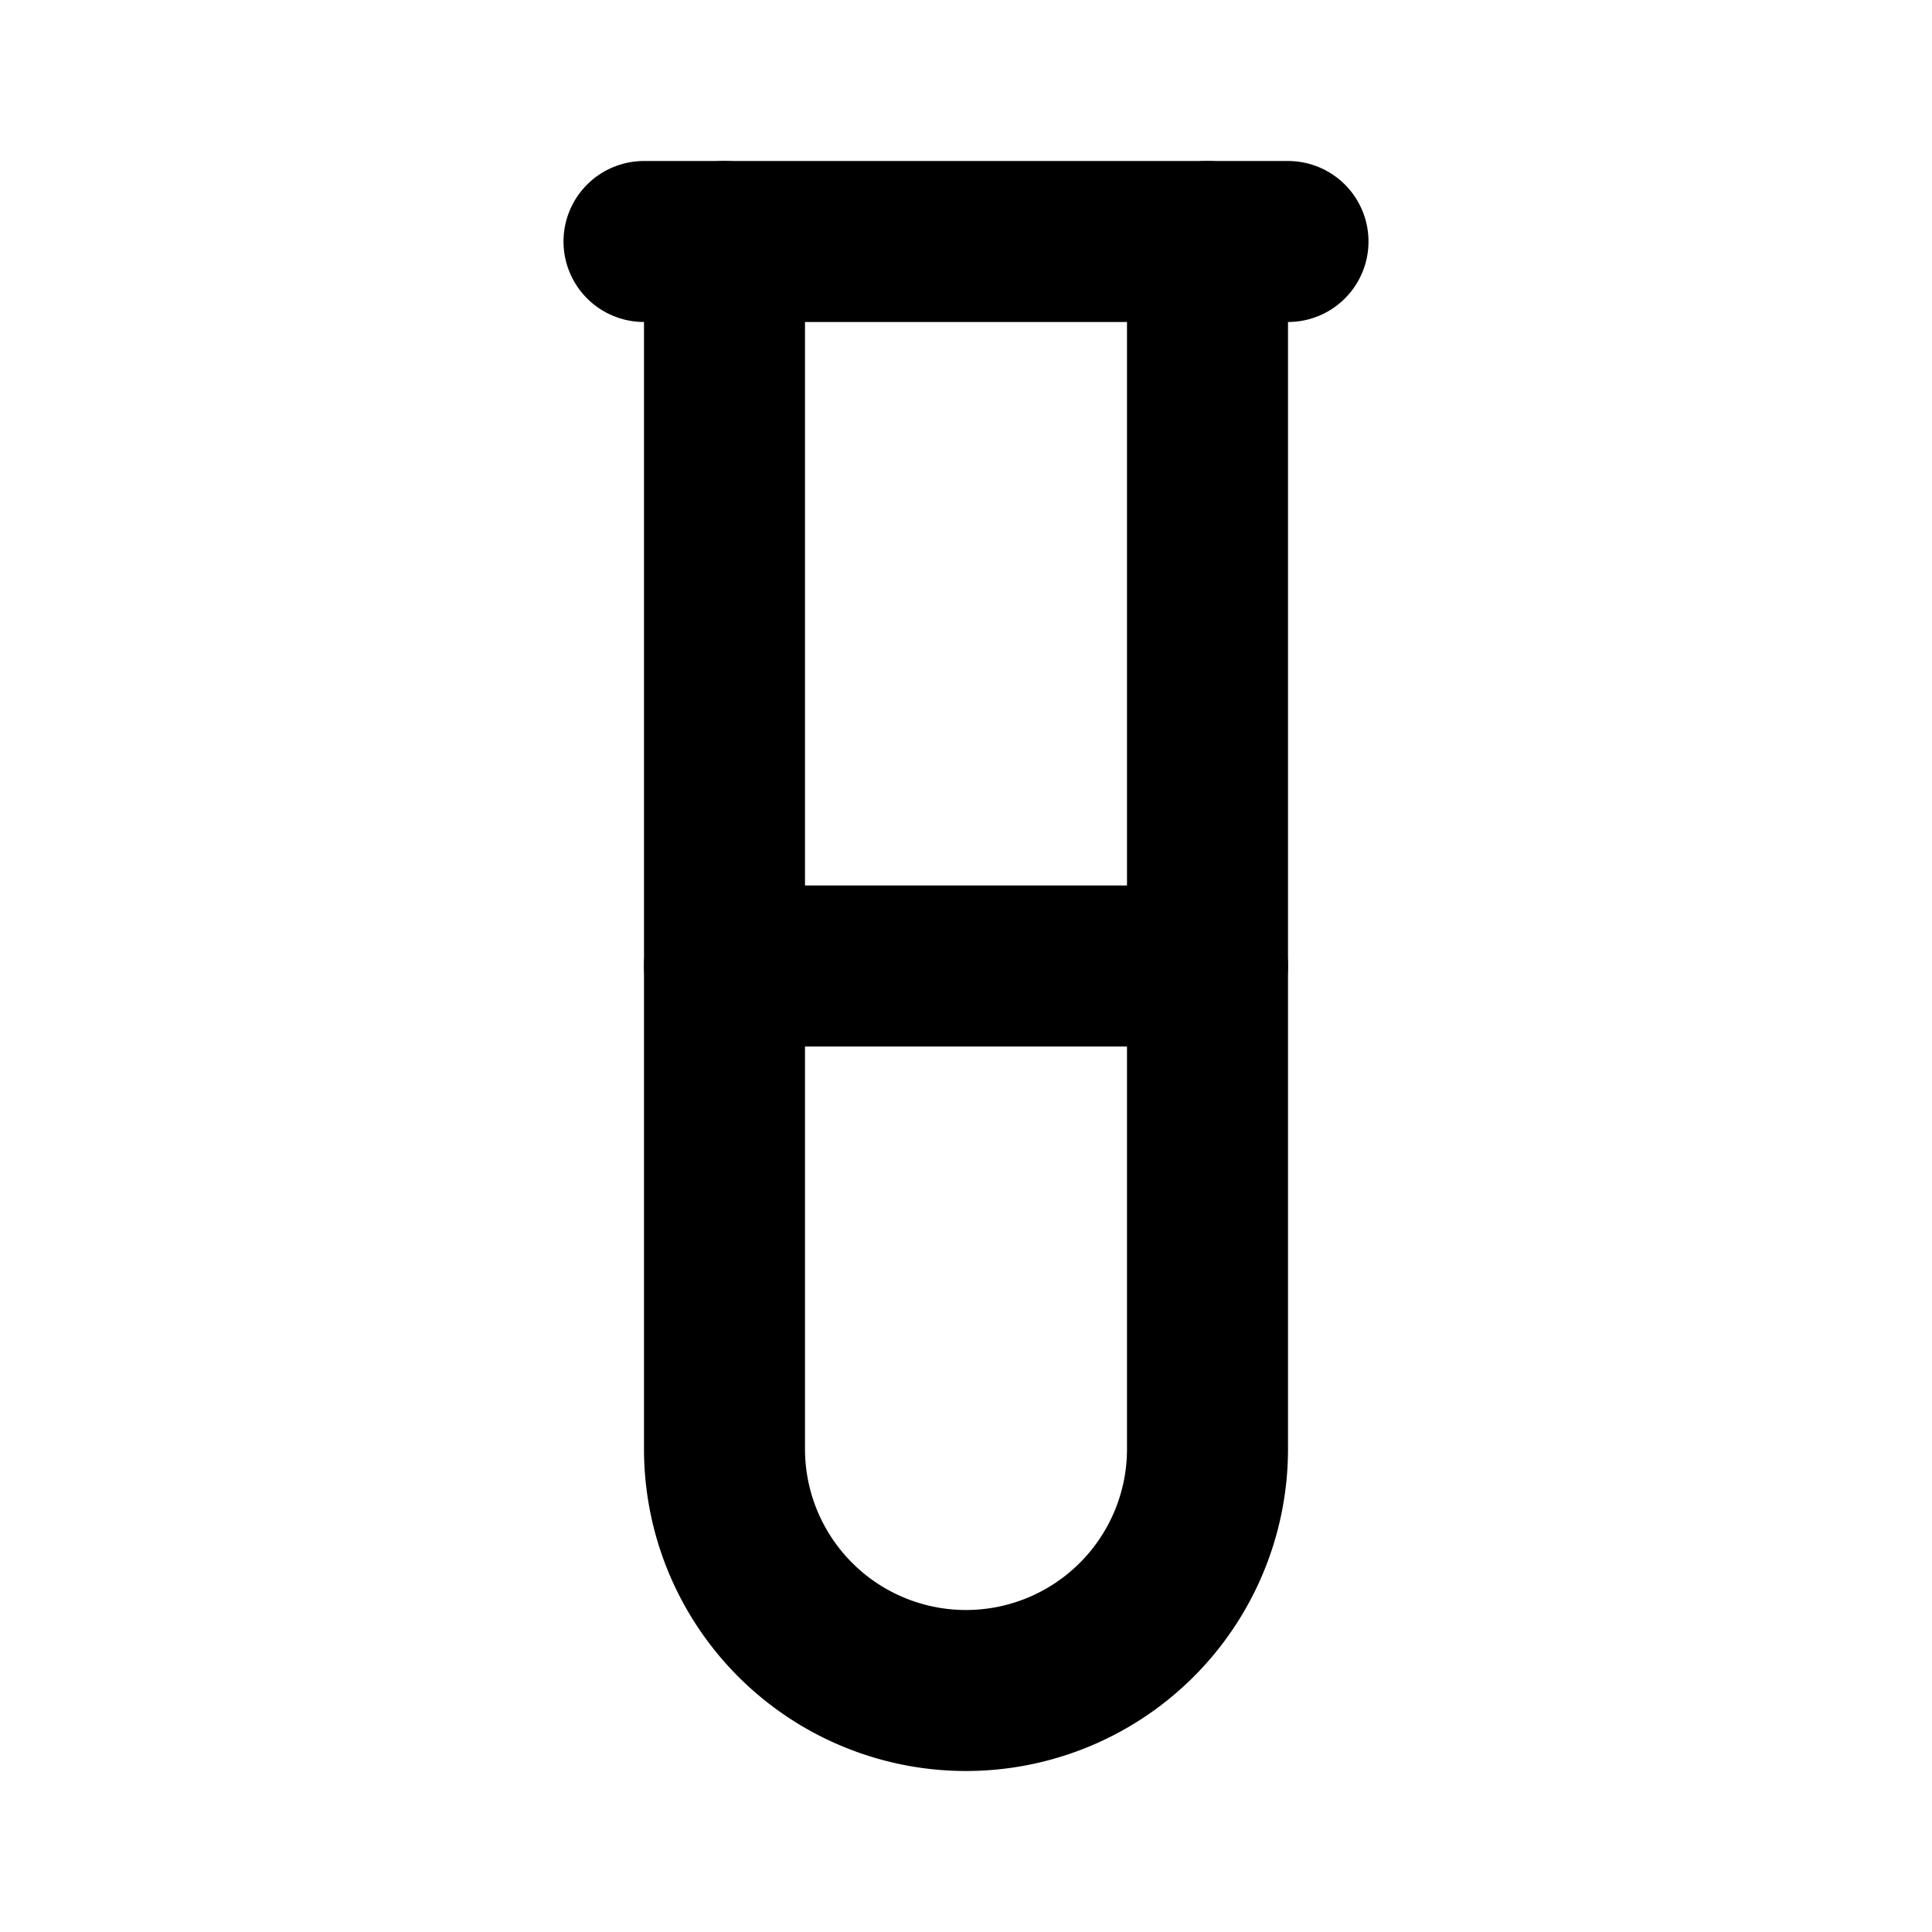
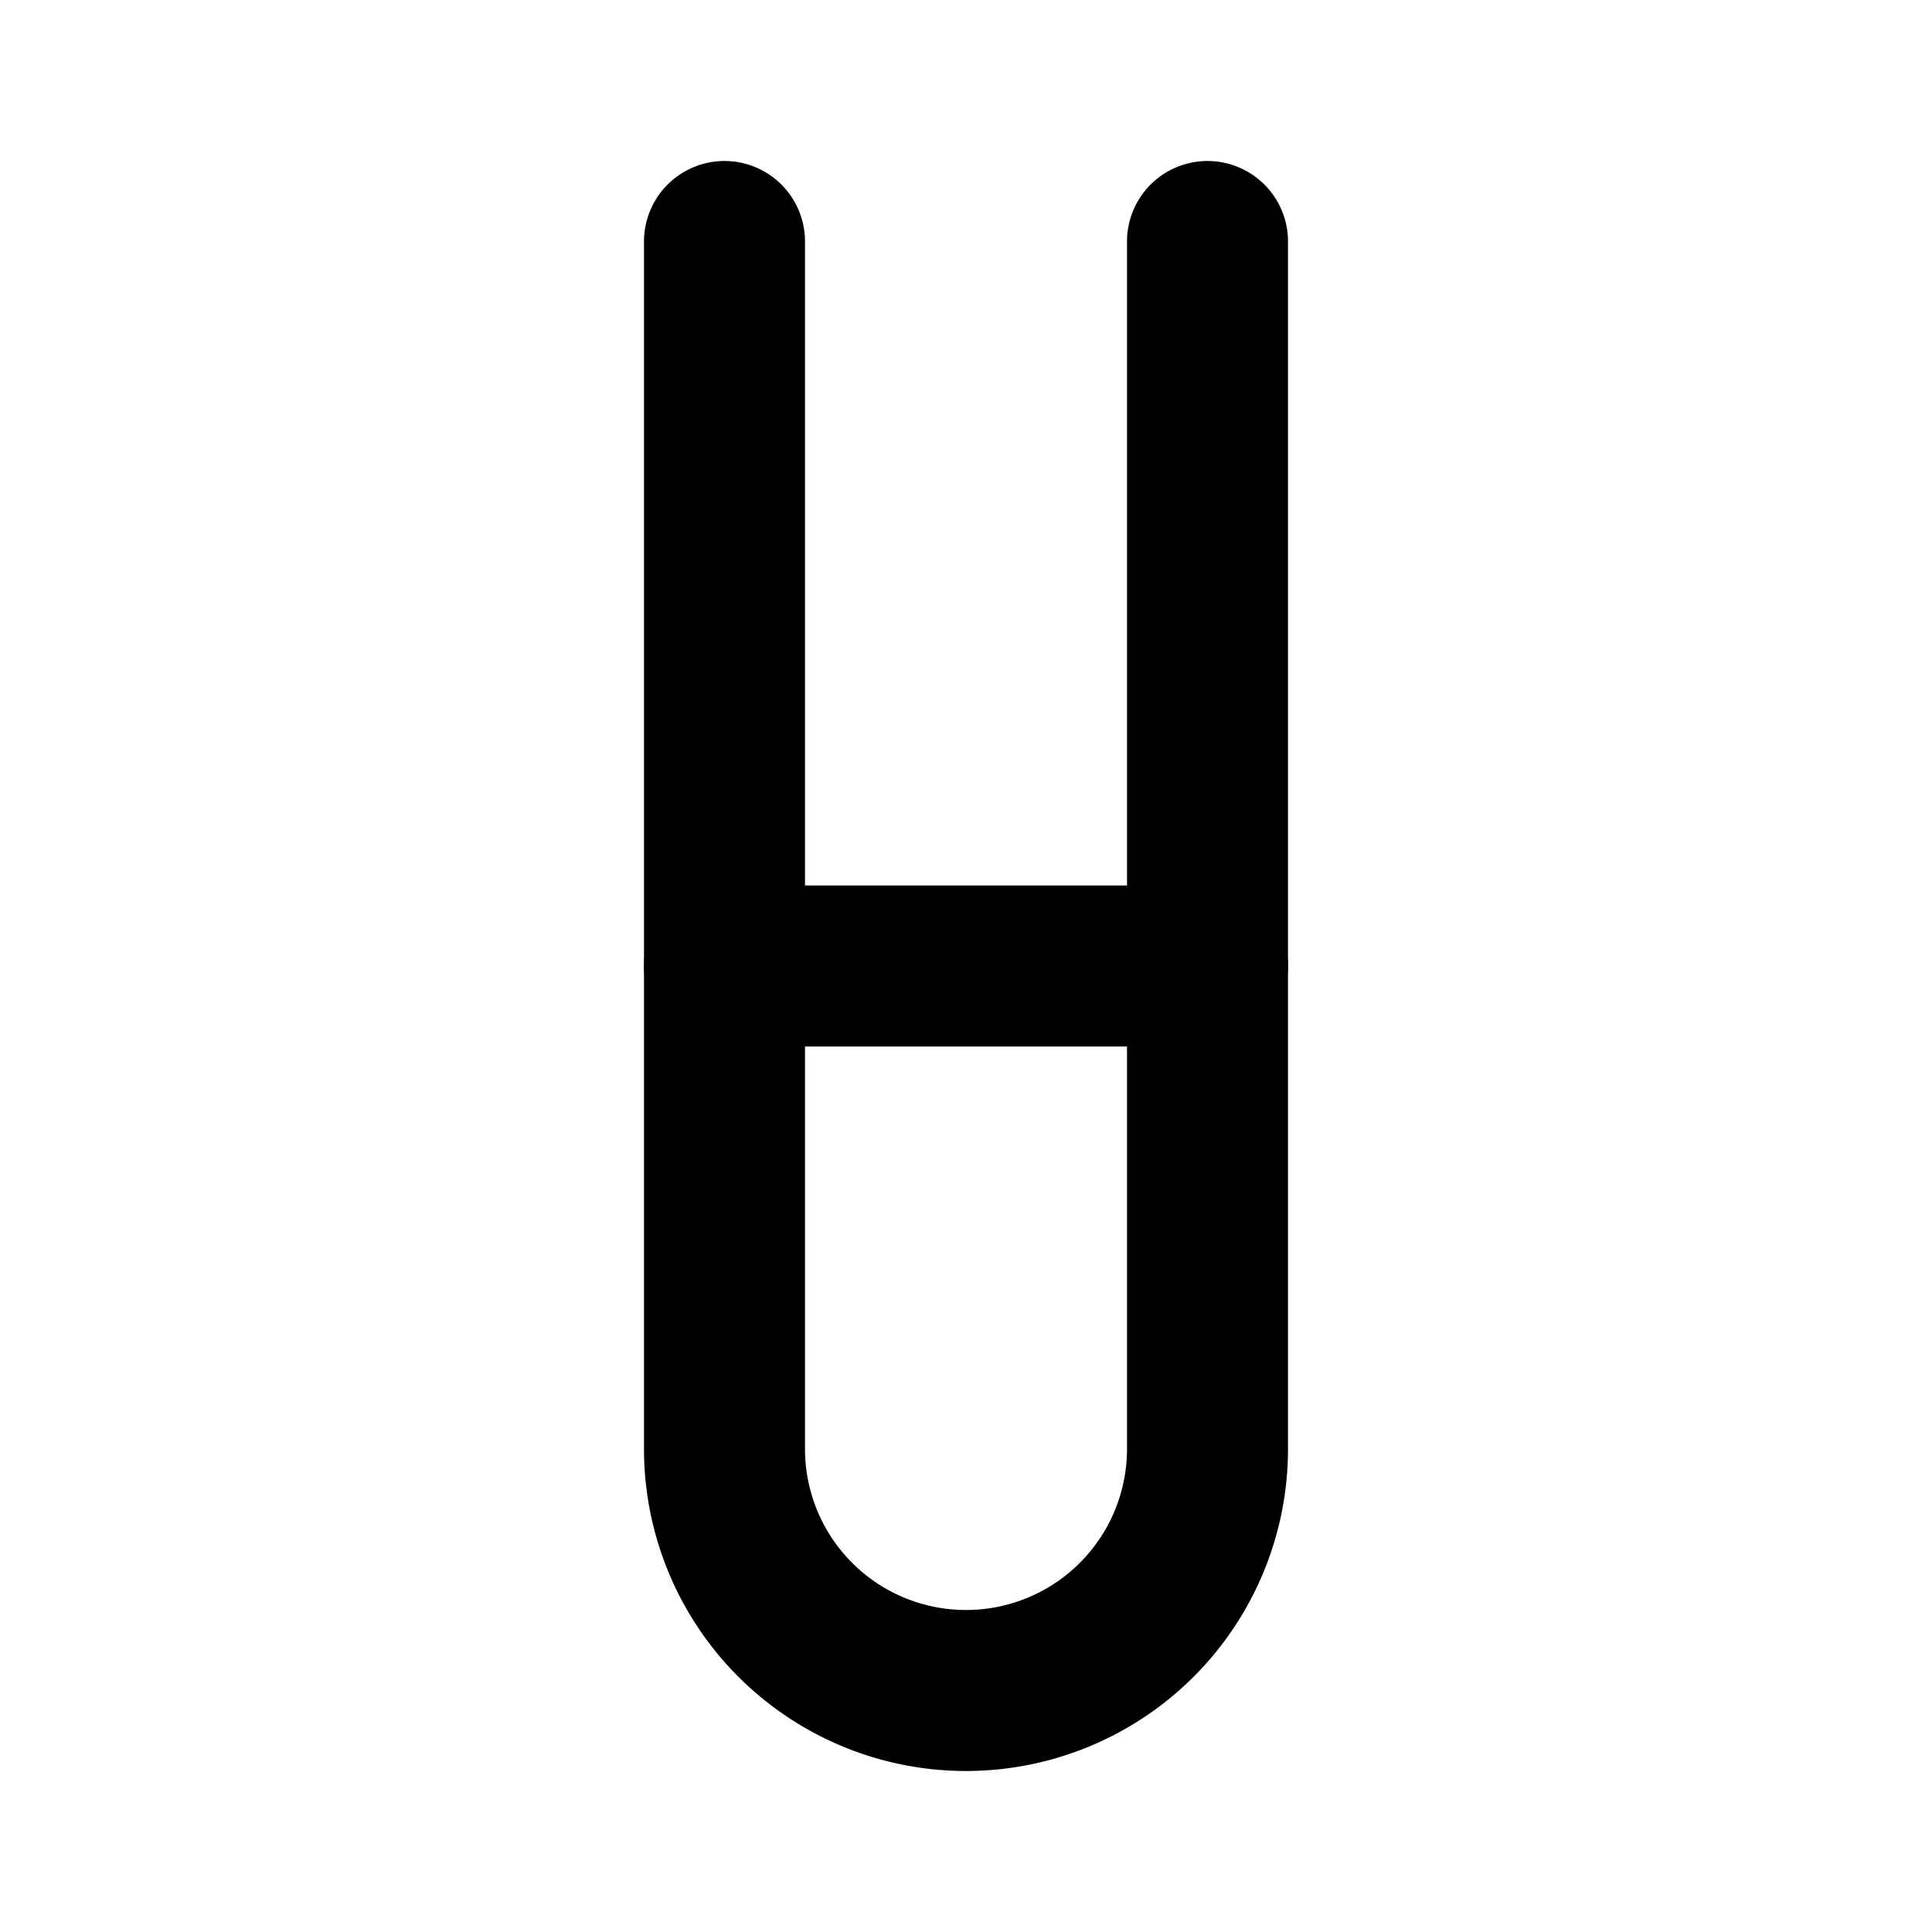
<svg xmlns="http://www.w3.org/2000/svg" width="24" height="24" viewBox="0 0 24 24" stroke-width="2" stroke="currentColor" fill="none" stroke-linecap="round" stroke-linejoin="round">
  <path stroke="none" d="M0 0h24v24H0z" fill="none" />
  <path d="M15 3v15a3 3 0 0 1 -6 0v-15" />
  <path d="M9 12h6" />
-   <path d="M8 3h8" />
</svg>